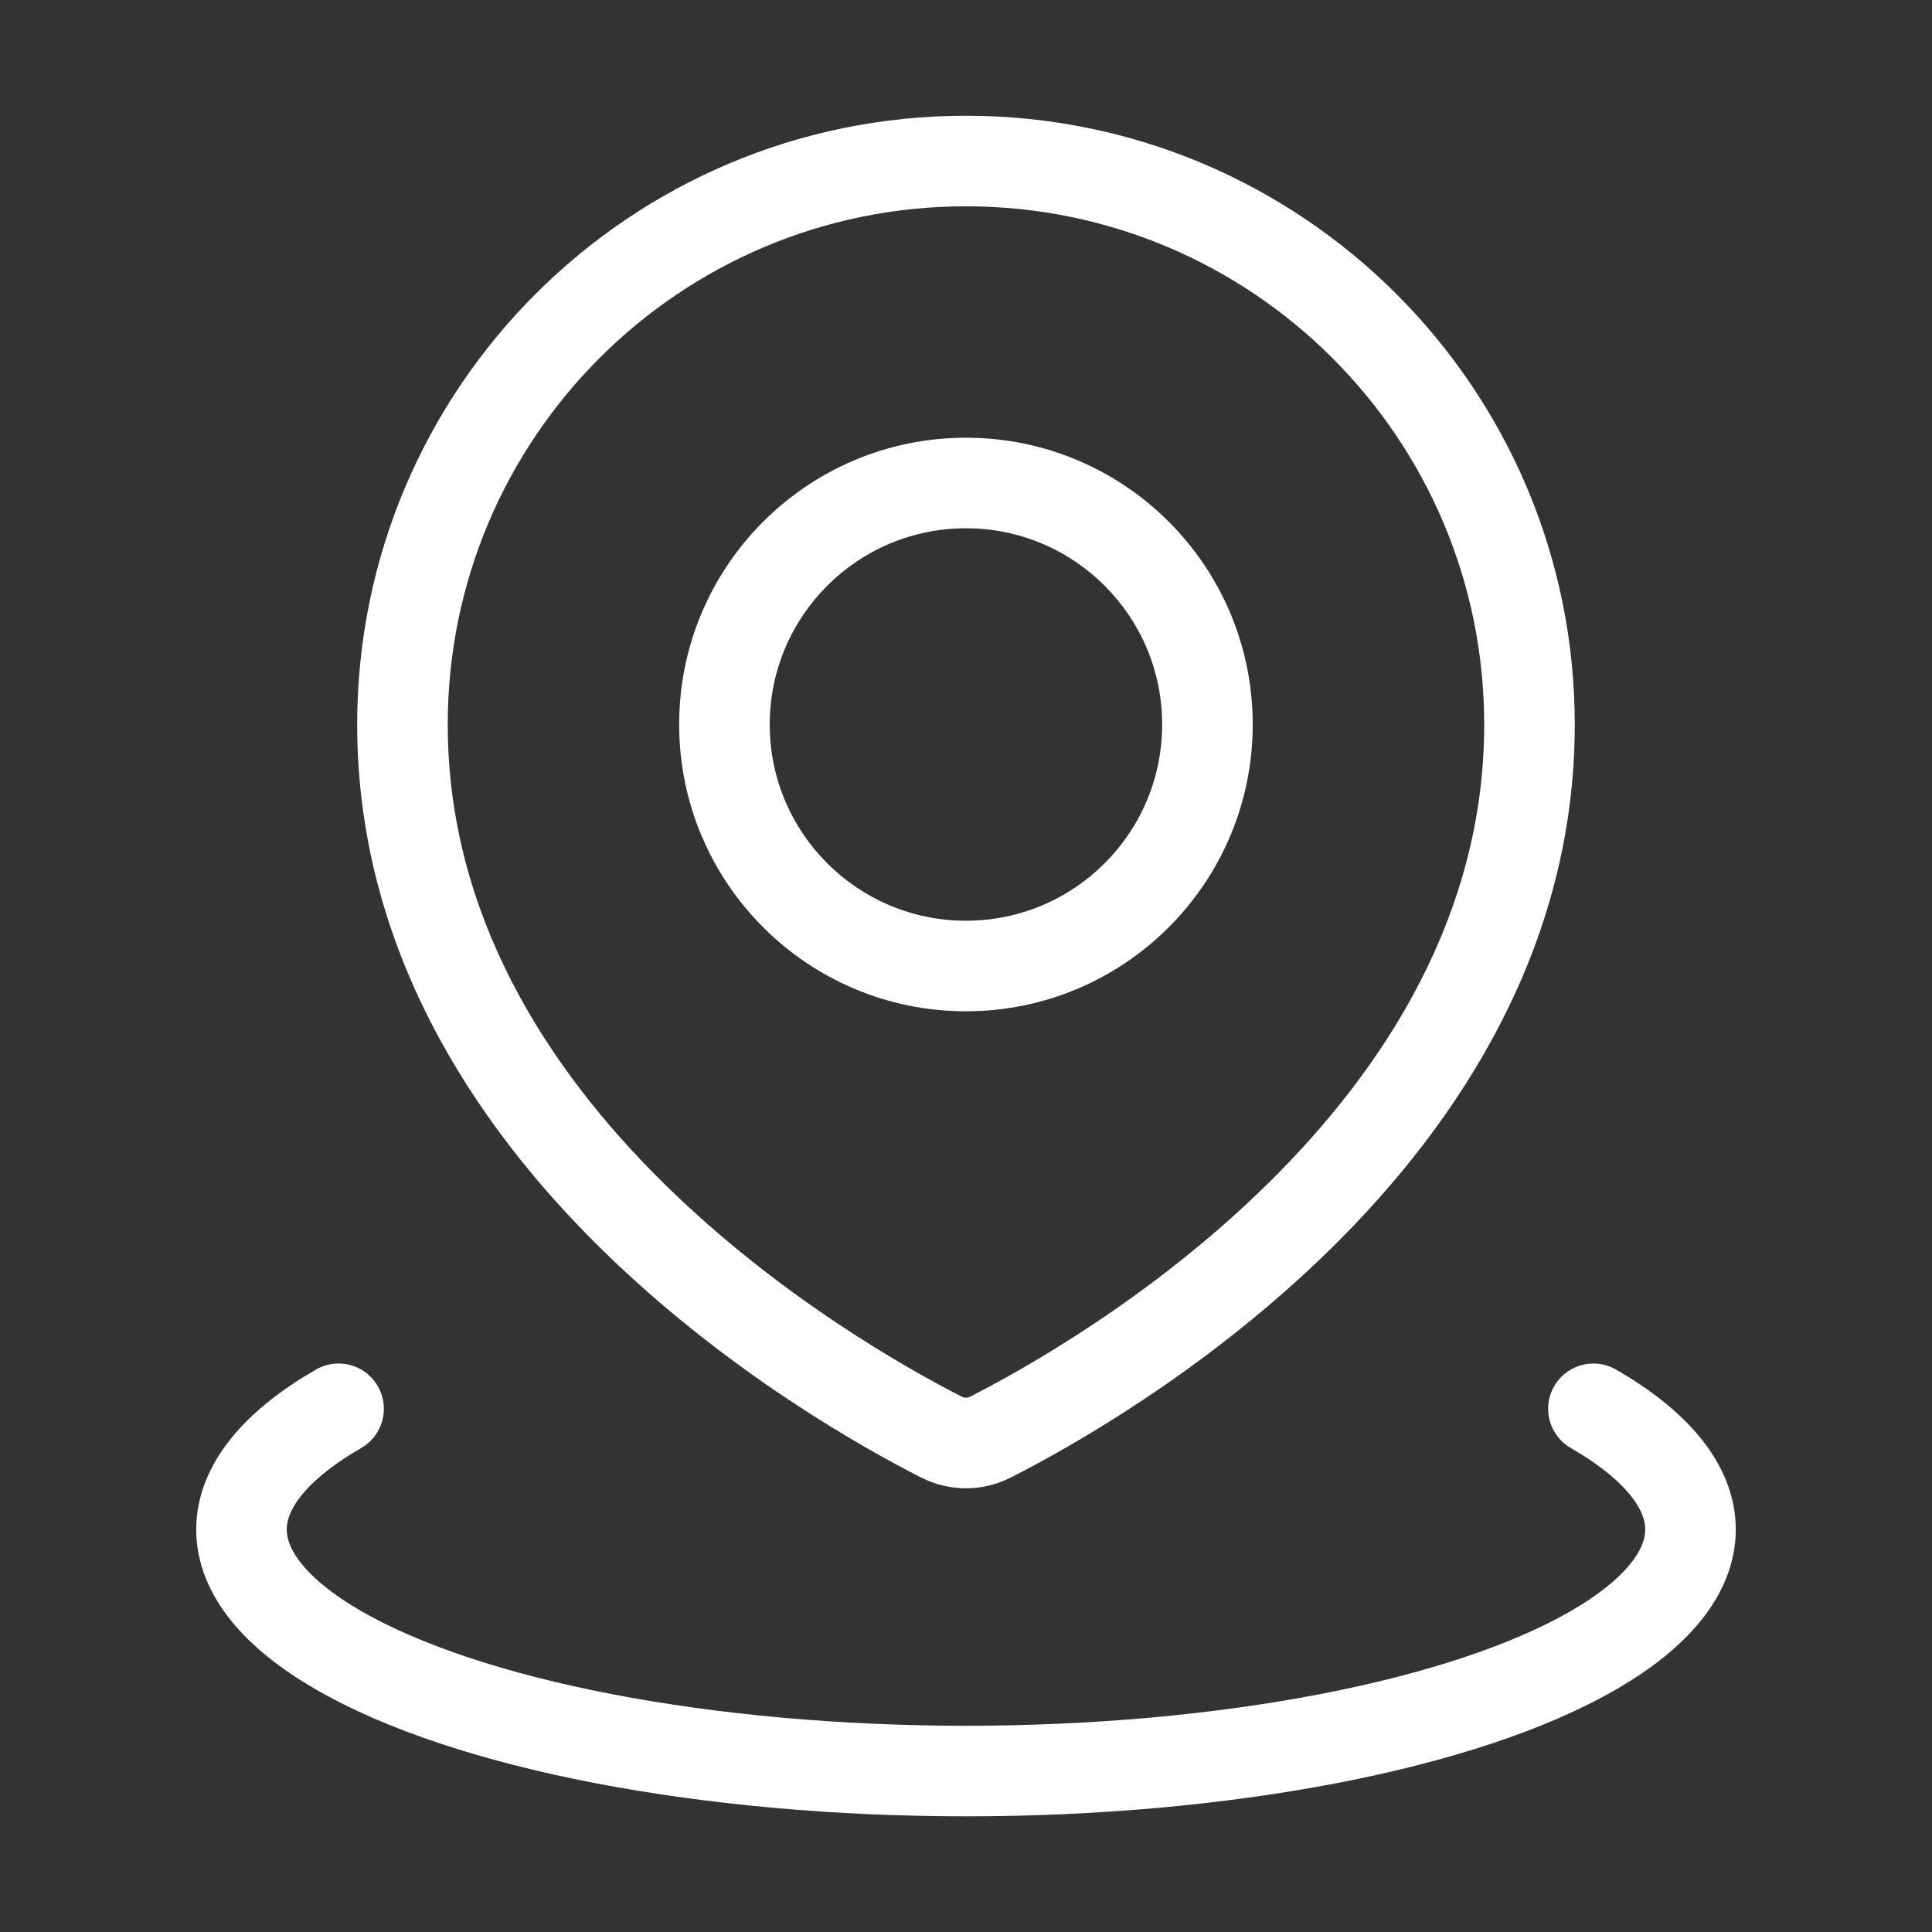
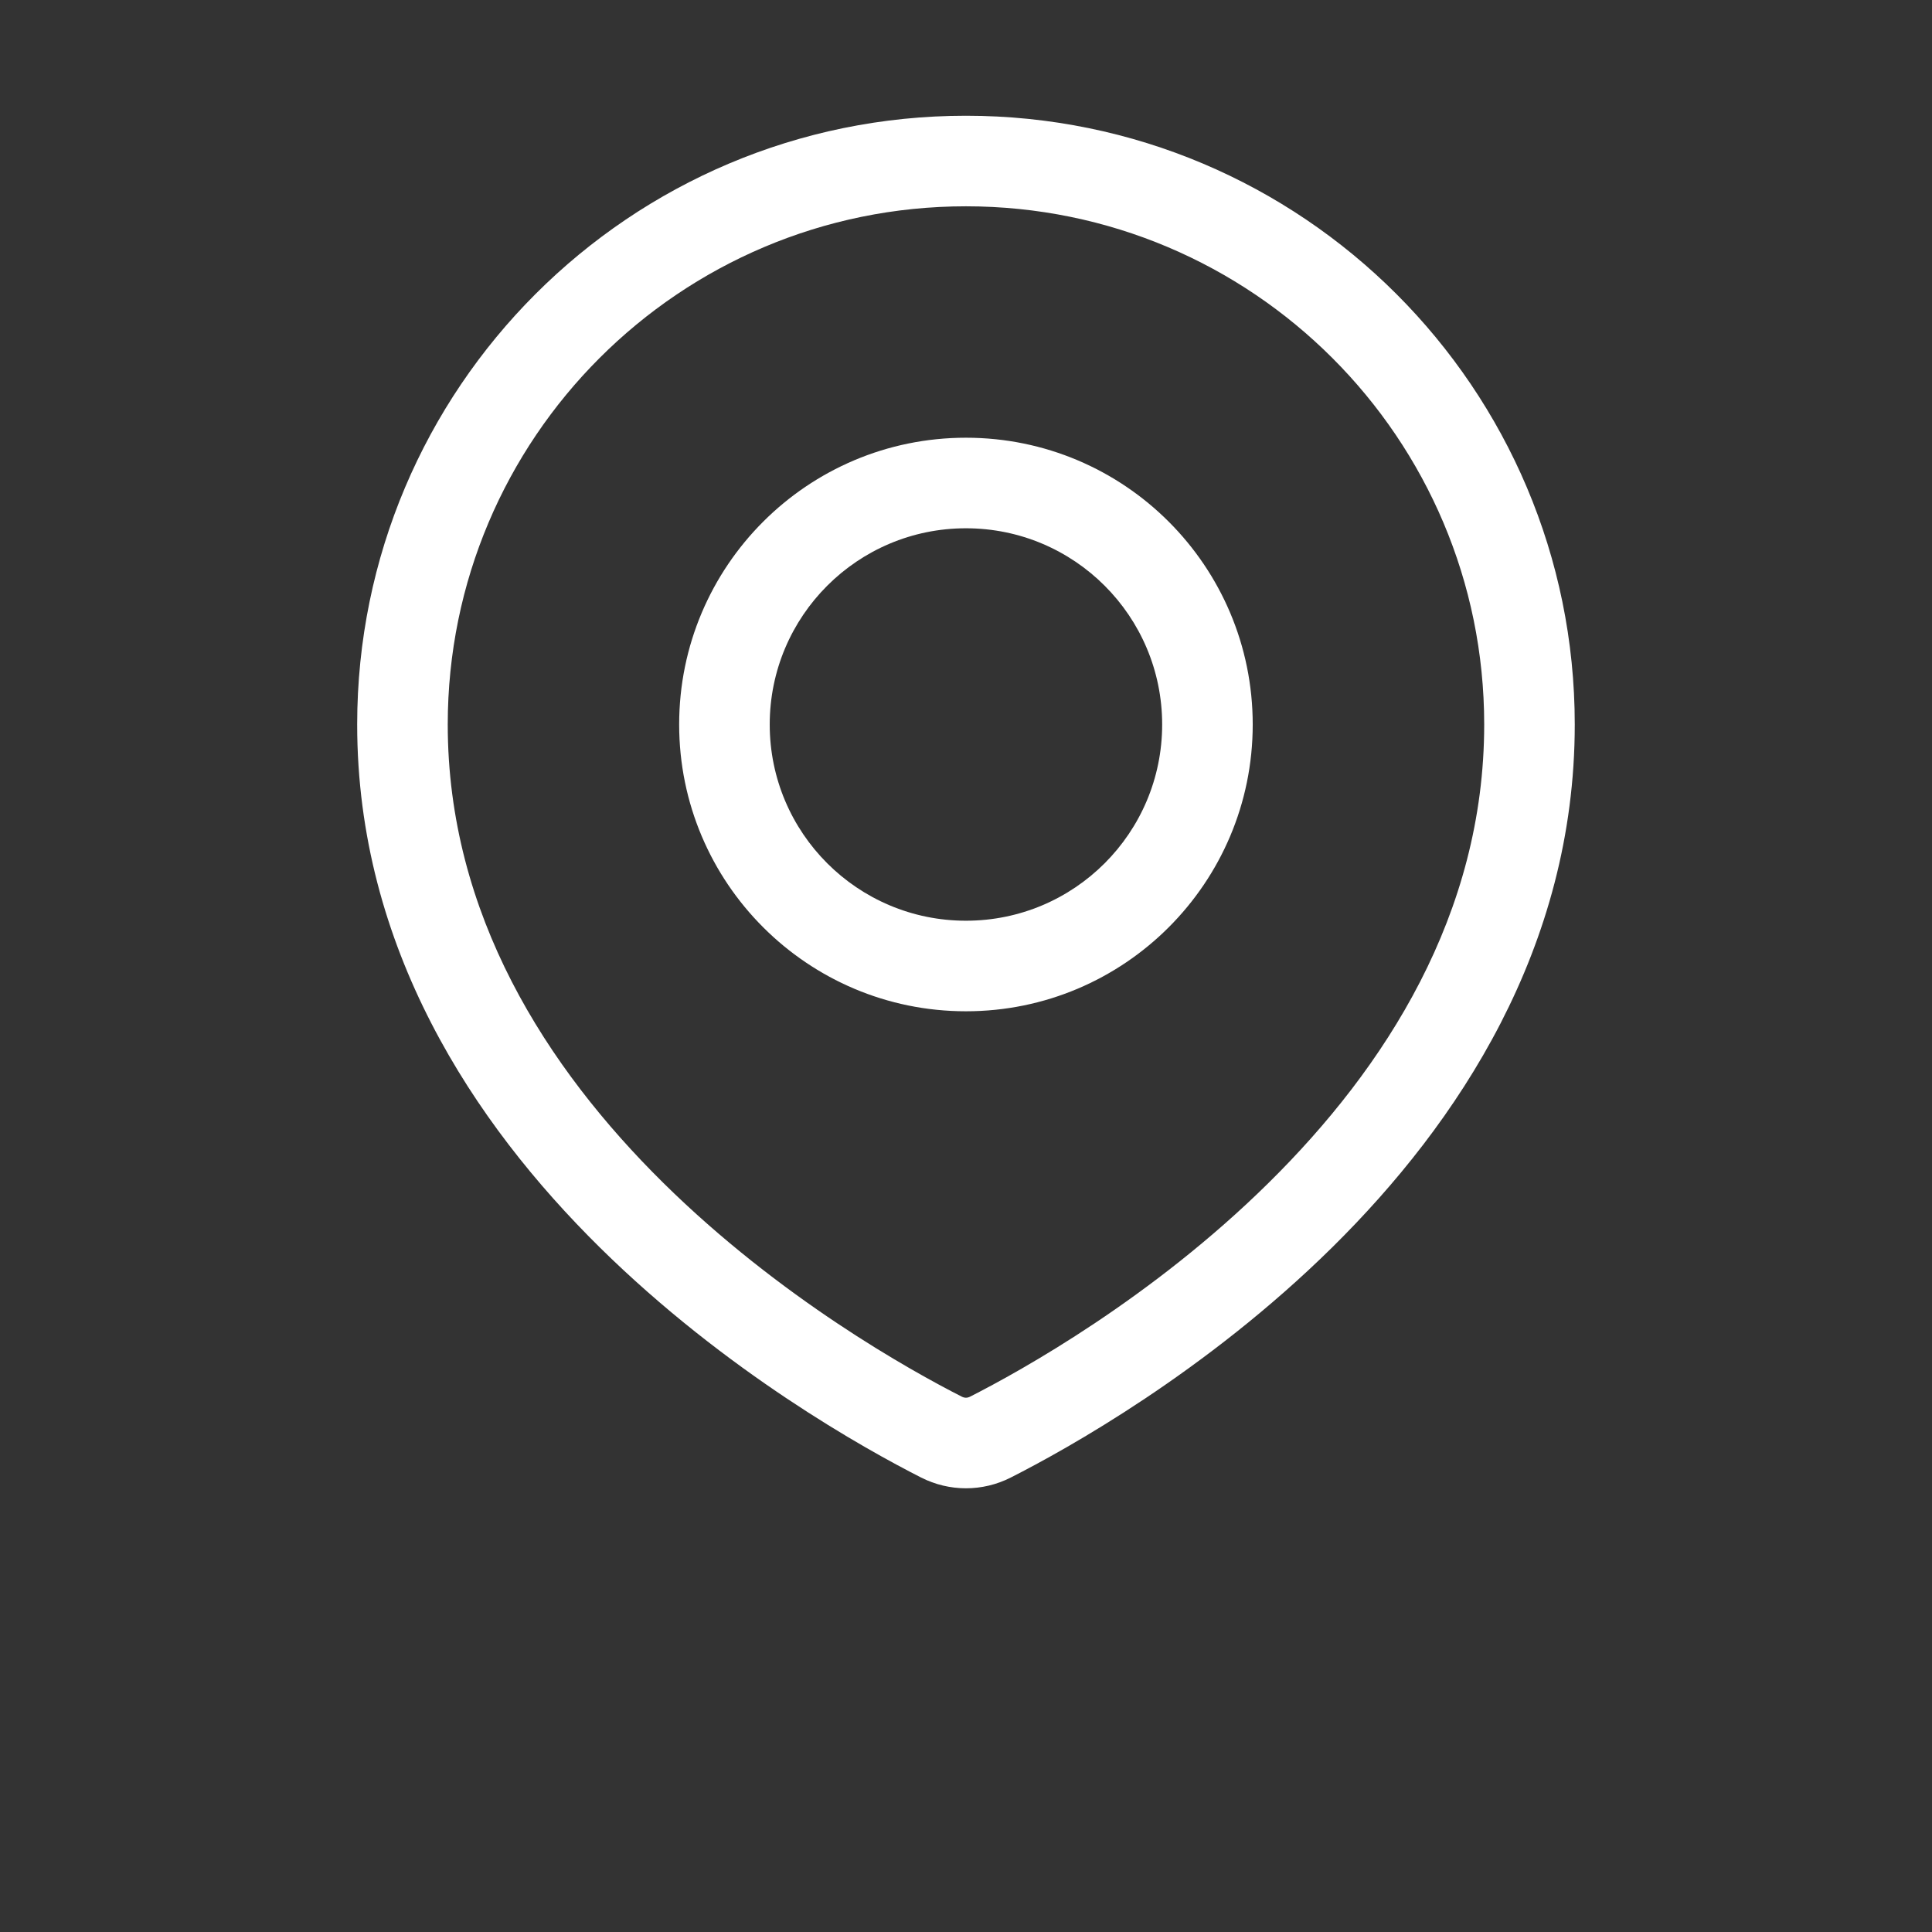
<svg xmlns="http://www.w3.org/2000/svg" width="32" height="32" viewBox="0 0 32 32" fill="none">
  <rect x="0" y="0" width="32" height="32" fill="#333333" stroke="none" />
  <path d="M16.402 23.804L16.062 23.136H16.062L16.402 23.804ZM15.597 23.804L15.936 23.136H15.936L15.597 23.804ZM24.583 12C24.583 15.143 22.944 17.686 21.011 19.593C19.08 21.499 16.924 22.698 16.062 23.136L16.741 24.473C17.669 24.002 19.978 22.72 22.065 20.661C24.15 18.603 26.083 15.699 26.083 12H24.583ZM15.999 3.417C20.74 3.417 24.583 7.259 24.583 12H26.083C26.083 6.431 21.568 1.917 15.999 1.917V3.417ZM7.416 12C7.416 7.259 11.259 3.417 15.999 3.417V1.917C10.431 1.917 5.916 6.431 5.916 12H7.416ZM15.936 23.136C15.075 22.698 12.919 21.499 10.987 19.593C9.055 17.686 7.416 15.143 7.416 12H5.916C5.916 15.699 7.848 18.603 9.934 20.661C12.021 22.72 14.33 24.002 15.257 24.473L15.936 23.136ZM16.062 23.136C16.022 23.156 15.977 23.156 15.936 23.136L15.257 24.473C15.725 24.71 16.274 24.71 16.741 24.473L16.062 23.136ZM19.249 12C19.249 13.795 17.794 15.25 15.999 15.25V16.75C18.623 16.75 20.749 14.623 20.749 12H19.249ZM15.999 8.75C17.794 8.75 19.249 10.205 19.249 12H20.749C20.749 9.376 18.623 7.25 15.999 7.25V8.75ZM12.749 12C12.749 10.205 14.204 8.75 15.999 8.75V7.25C13.376 7.25 11.249 9.376 11.249 12H12.749ZM15.999 15.25C14.204 15.25 12.749 13.795 12.749 12H11.249C11.249 14.623 13.376 16.75 15.999 16.75V15.25Z" fill="white" />
-   <path d="M26.392 23.334C27.445 23.942 28 24.631 28 25.334C28 26.036 27.445 26.725 26.392 27.334C25.339 27.942 23.824 28.447 22 28.798C20.176 29.149 18.106 29.334 16 29.334C13.894 29.334 11.824 29.149 10 28.798C8.176 28.447 6.661 27.942 5.608 27.334C4.554 26.725 4 26.036 4 25.334C4 24.631 4.554 23.942 5.608 23.334" stroke="white" stroke-width="1.5" stroke-linecap="round" />
</svg>